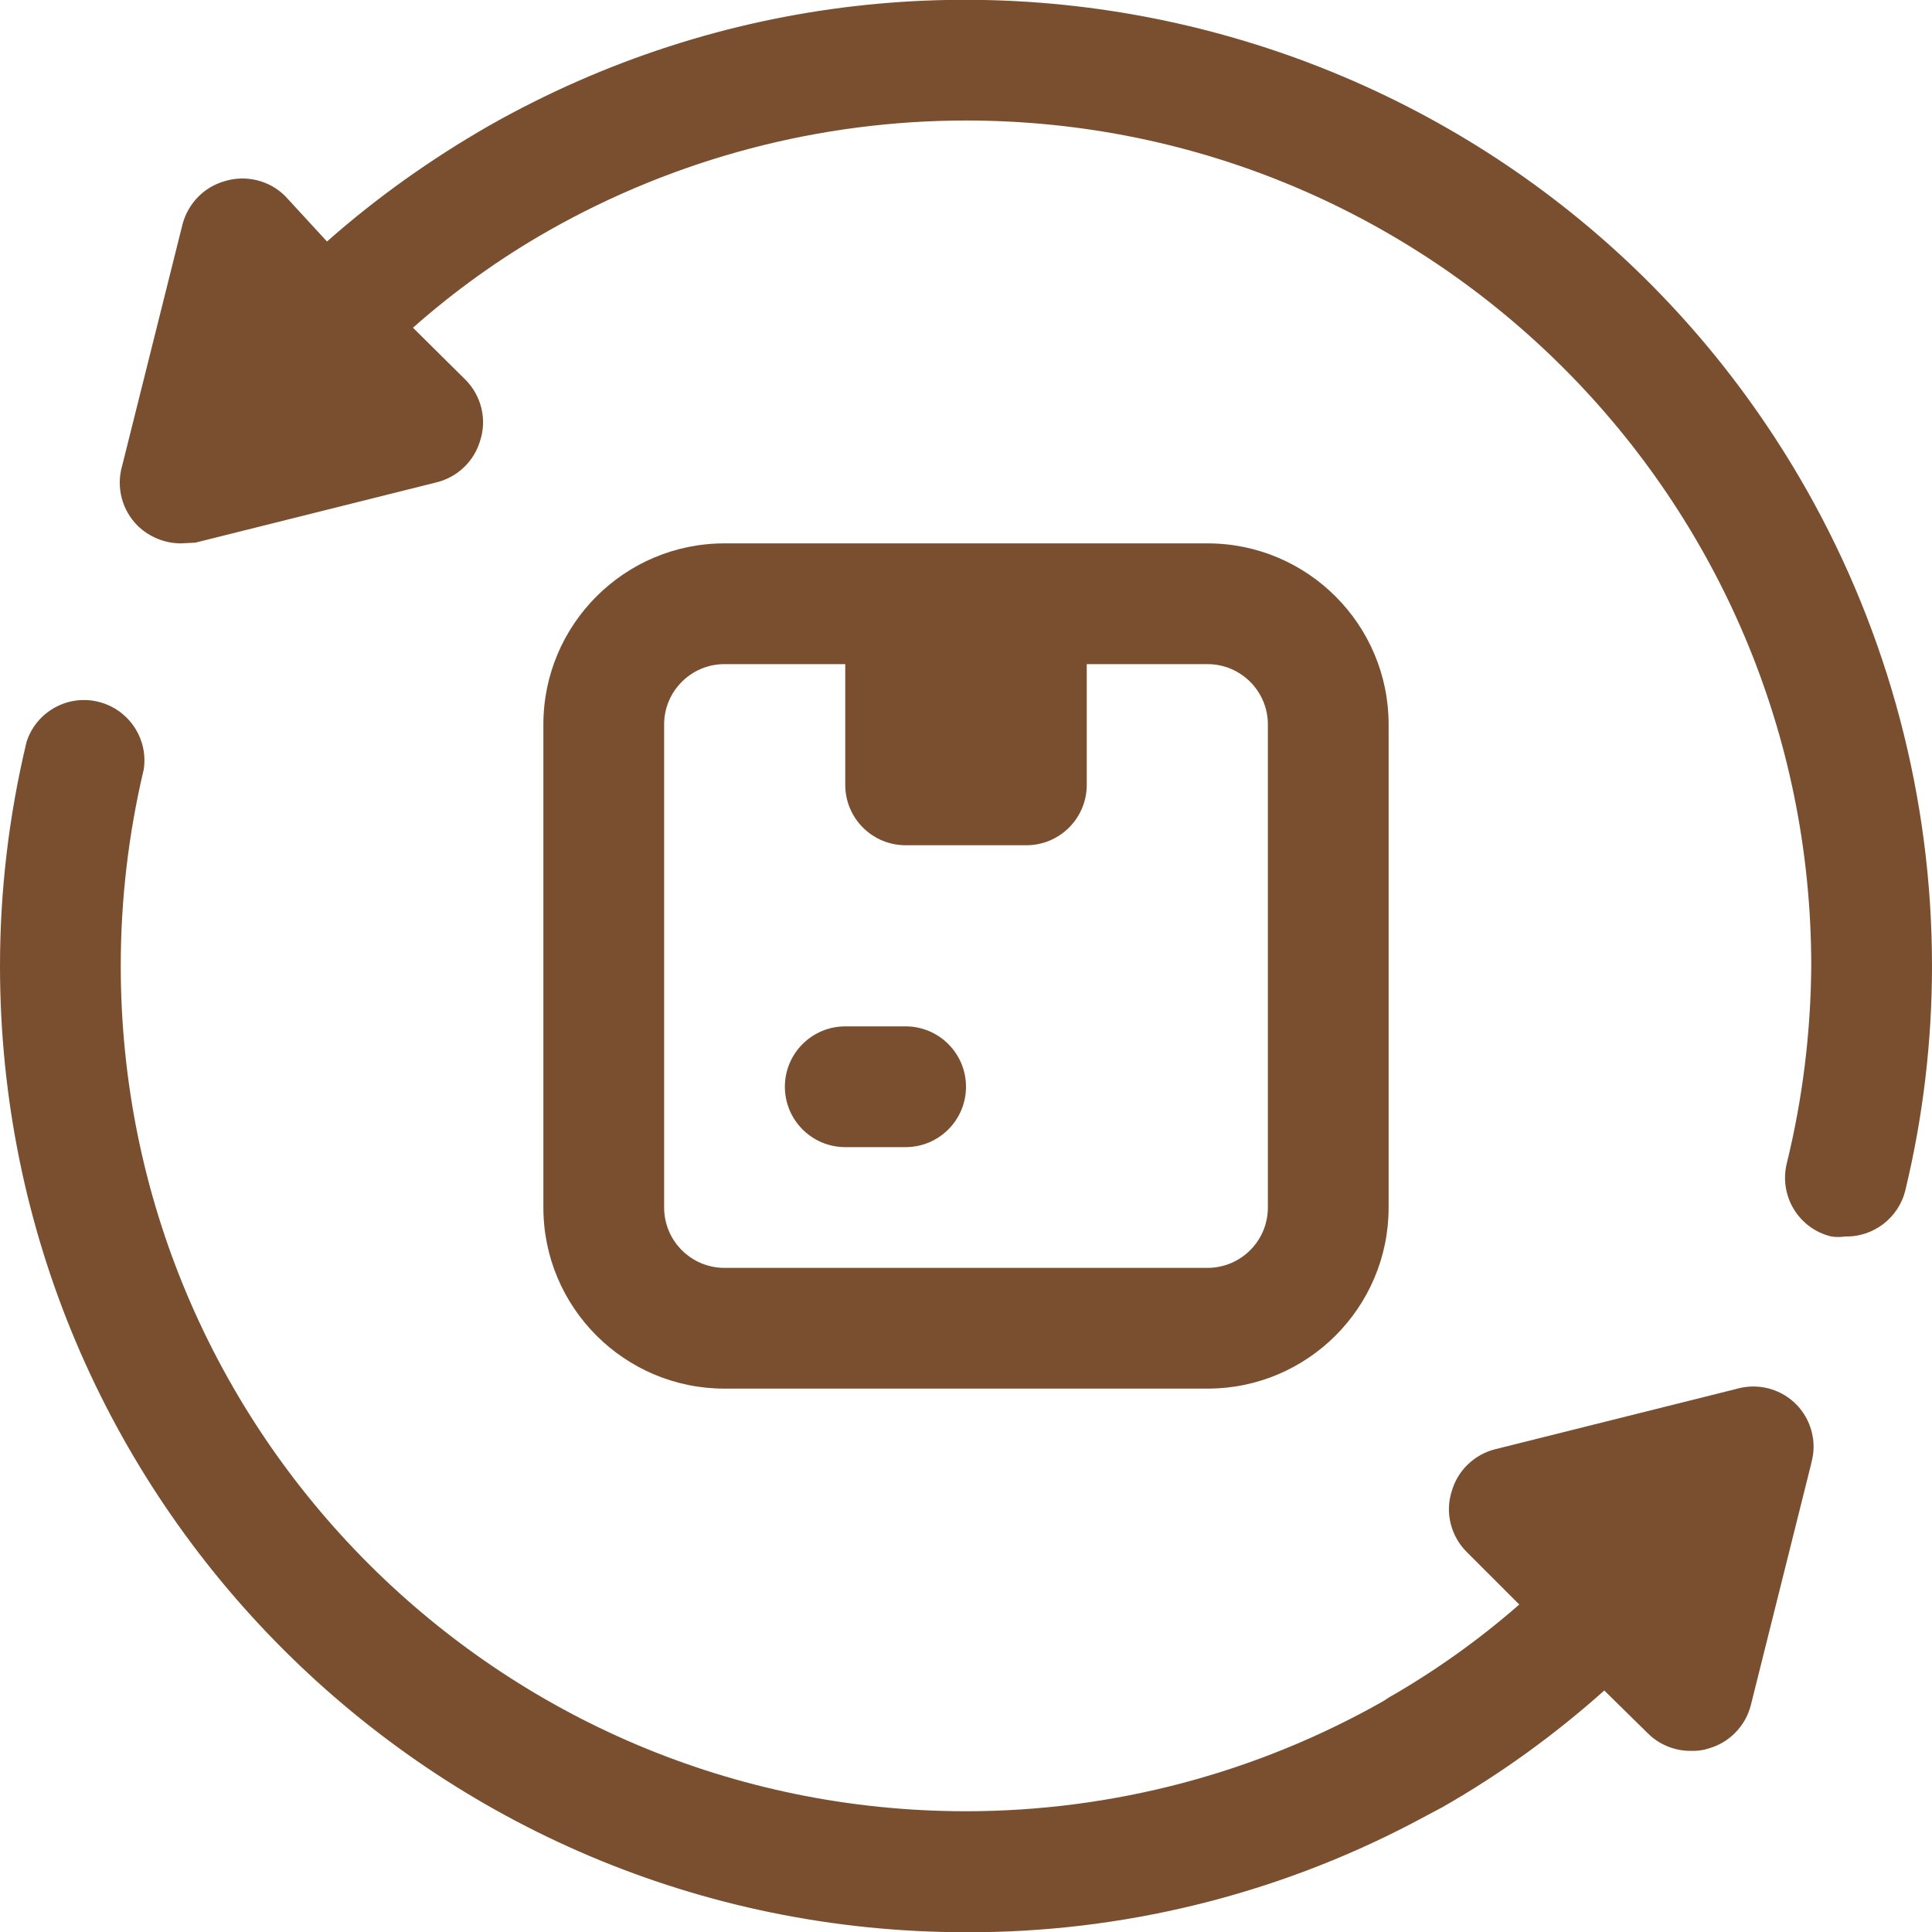
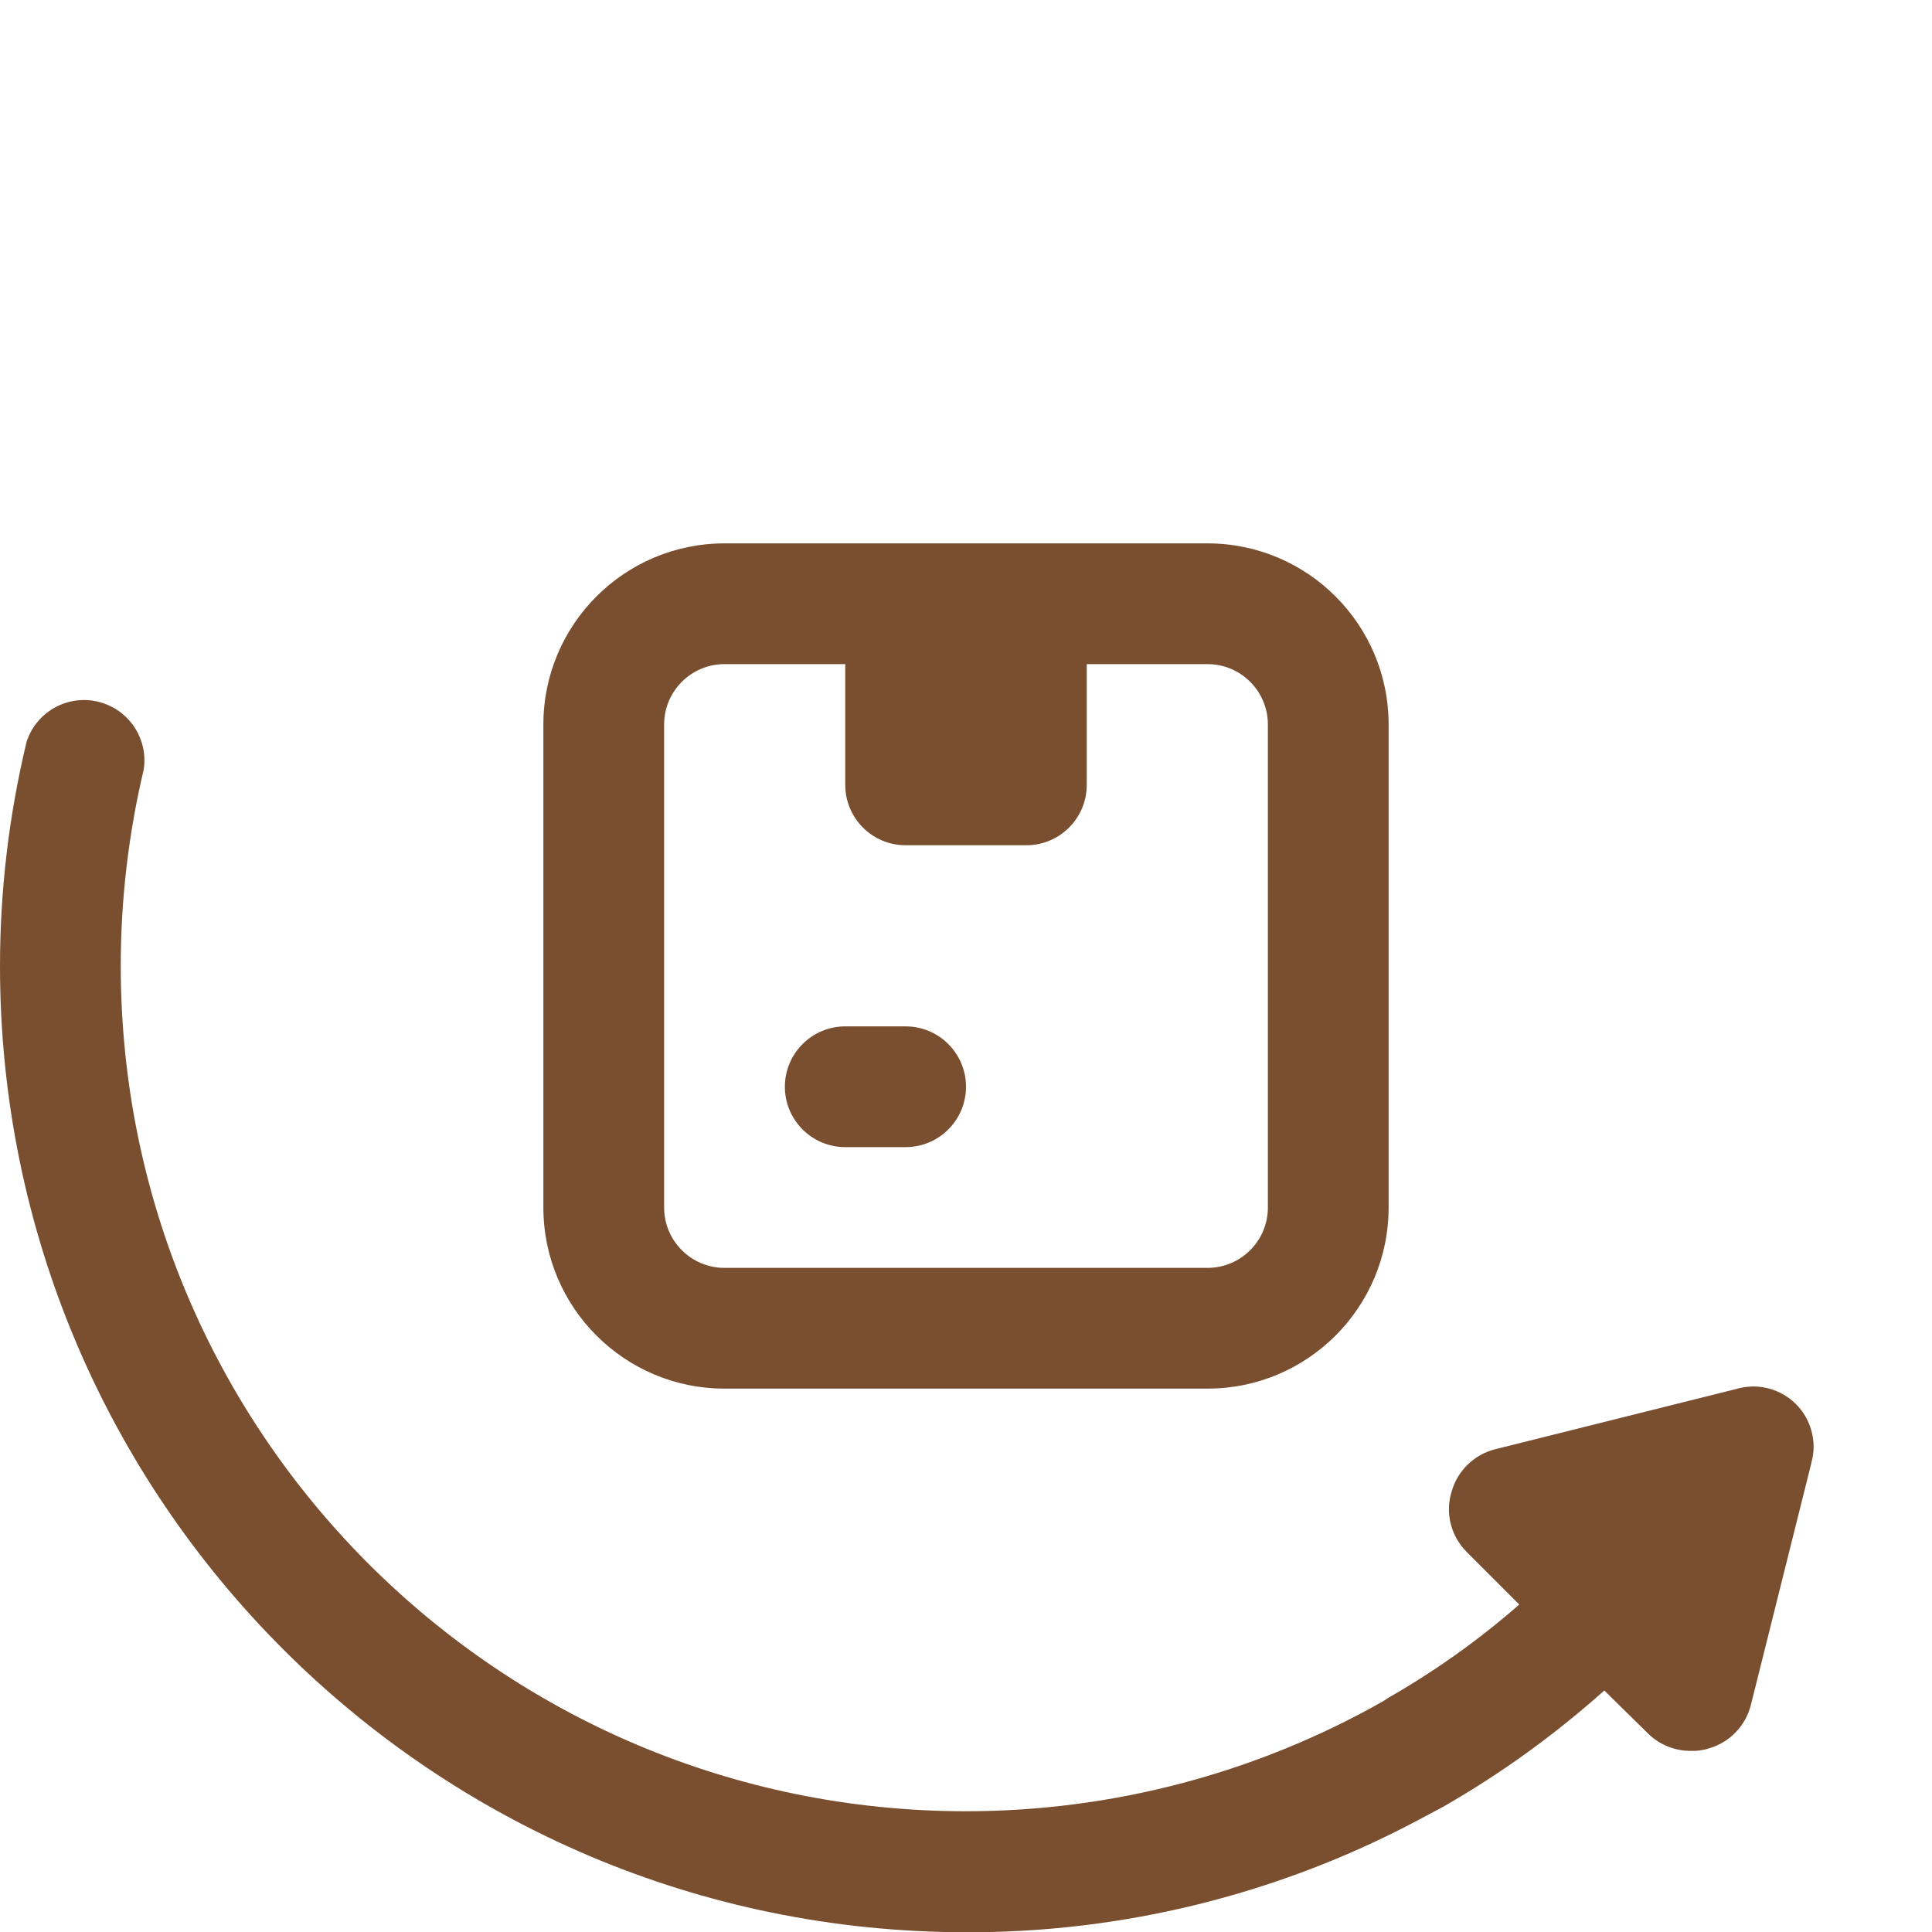
<svg xmlns="http://www.w3.org/2000/svg" id="Warstwa_1" data-name="Warstwa 1" version="1.1" viewBox="0 0 800 800">
  <defs>
    <style> .cls-1 { fill: #7a4f2f; stroke-width: 0px; } </style>
  </defs>
  <g id="_9._Return" data-name=" 9. Return">
    <path class="cls-1" d="M350,250h100v75c0,13.8-11.2,25-25,25h-50c-13.8,0-25-11.2-25-25v-75h0Z" />
    <path class="cls-1" d="M500,575h-200c-41.4,0-75-33.6-75-75v-200c0-41.4,33.6-75,75-75h200c41.4,0,75,33.6,75,75v200c0,41.4-33.6,75-75,75ZM300,275c-13.8,0-25,11.2-25,25v200c0,13.8,11.2,25,25,25h200c13.8,0,25-11.2,25-25v-200c0-13.8-11.2-25-25-25h-200Z" />
    <path class="cls-1" d="M375,475h-25c-13.8,0-25-11.2-25-25s11.2-25,25-25h25c13.8,0,25,11.2,25,25s-11.2,25-25,25Z" />
    <path class="cls-1" d="M750,606l-25,100c-2.2,8.7-8.9,15.6-17.5,18-2.4.8-5,1.1-7.5,1-6.6,0-13-2.6-17.7-7.3l-18-17.7c-20.6,18.4-43,34.6-67,48.3l-12.8,6.8c-56.9,29.7-120.3,45.2-184.5,45C179.1,800,0,620.9,0,400c0-31.2,3.7-62.4,11-92.8,4.2-13.1,18.3-20.4,31.5-16.1,11.7,3.8,18.9,15.5,17,27.6-6.3,26.6-9.5,53.9-9.5,81.2,0,193.3,156.6,350,349.9,350.1,60.6,0,120.2-15.7,172.9-45.6l2.3-1.5c19.2-11,37.3-23.9,54-38.5l-21.8-21.8c-6.5-6.5-9-16.2-6.2-25,2.4-8.6,9.3-15.3,18-17.5l100-25c13.3-3.8,27.1,3.8,30.9,17.1,1.3,4.5,1.3,9.2,0,13.6Z" />
-     <path class="cls-1" d="M800,400c0,31.2-3.7,62.4-11,92.7-2.7,11.5-13.2,19.6-25,19.3-1.9.3-3.8.3-5.7,0-13.4-3.2-21.6-16.6-18.5-30,6.6-26.8,10-54.4,10.2-82,0-193.3-156.6-350-349.9-350.1-60.6,0-120.2,15.7-172.9,45.6-20.1,11.4-38.9,24.9-56.2,40.2l21.7,21.5c6.5,6.5,9,16.2,6.2,25-2.4,8.6-9.3,15.3-18,17.5l-100,25-6,.3c-6.6,0-13-2.6-17.8-7.2-6.6-6.5-9.1-16.1-6.5-25l25-100c2.3-8.6,8.9-15.4,17.5-17.8,8.8-2.7,18.5-.3,25,6.2l17.3,18.8c20.7-18.3,43.3-34.3,67.2-48C394.9-56.9,639,10.5,748,202.7c34.1,60.2,52,128.1,52,197.3Z" />
  </g>
</svg>